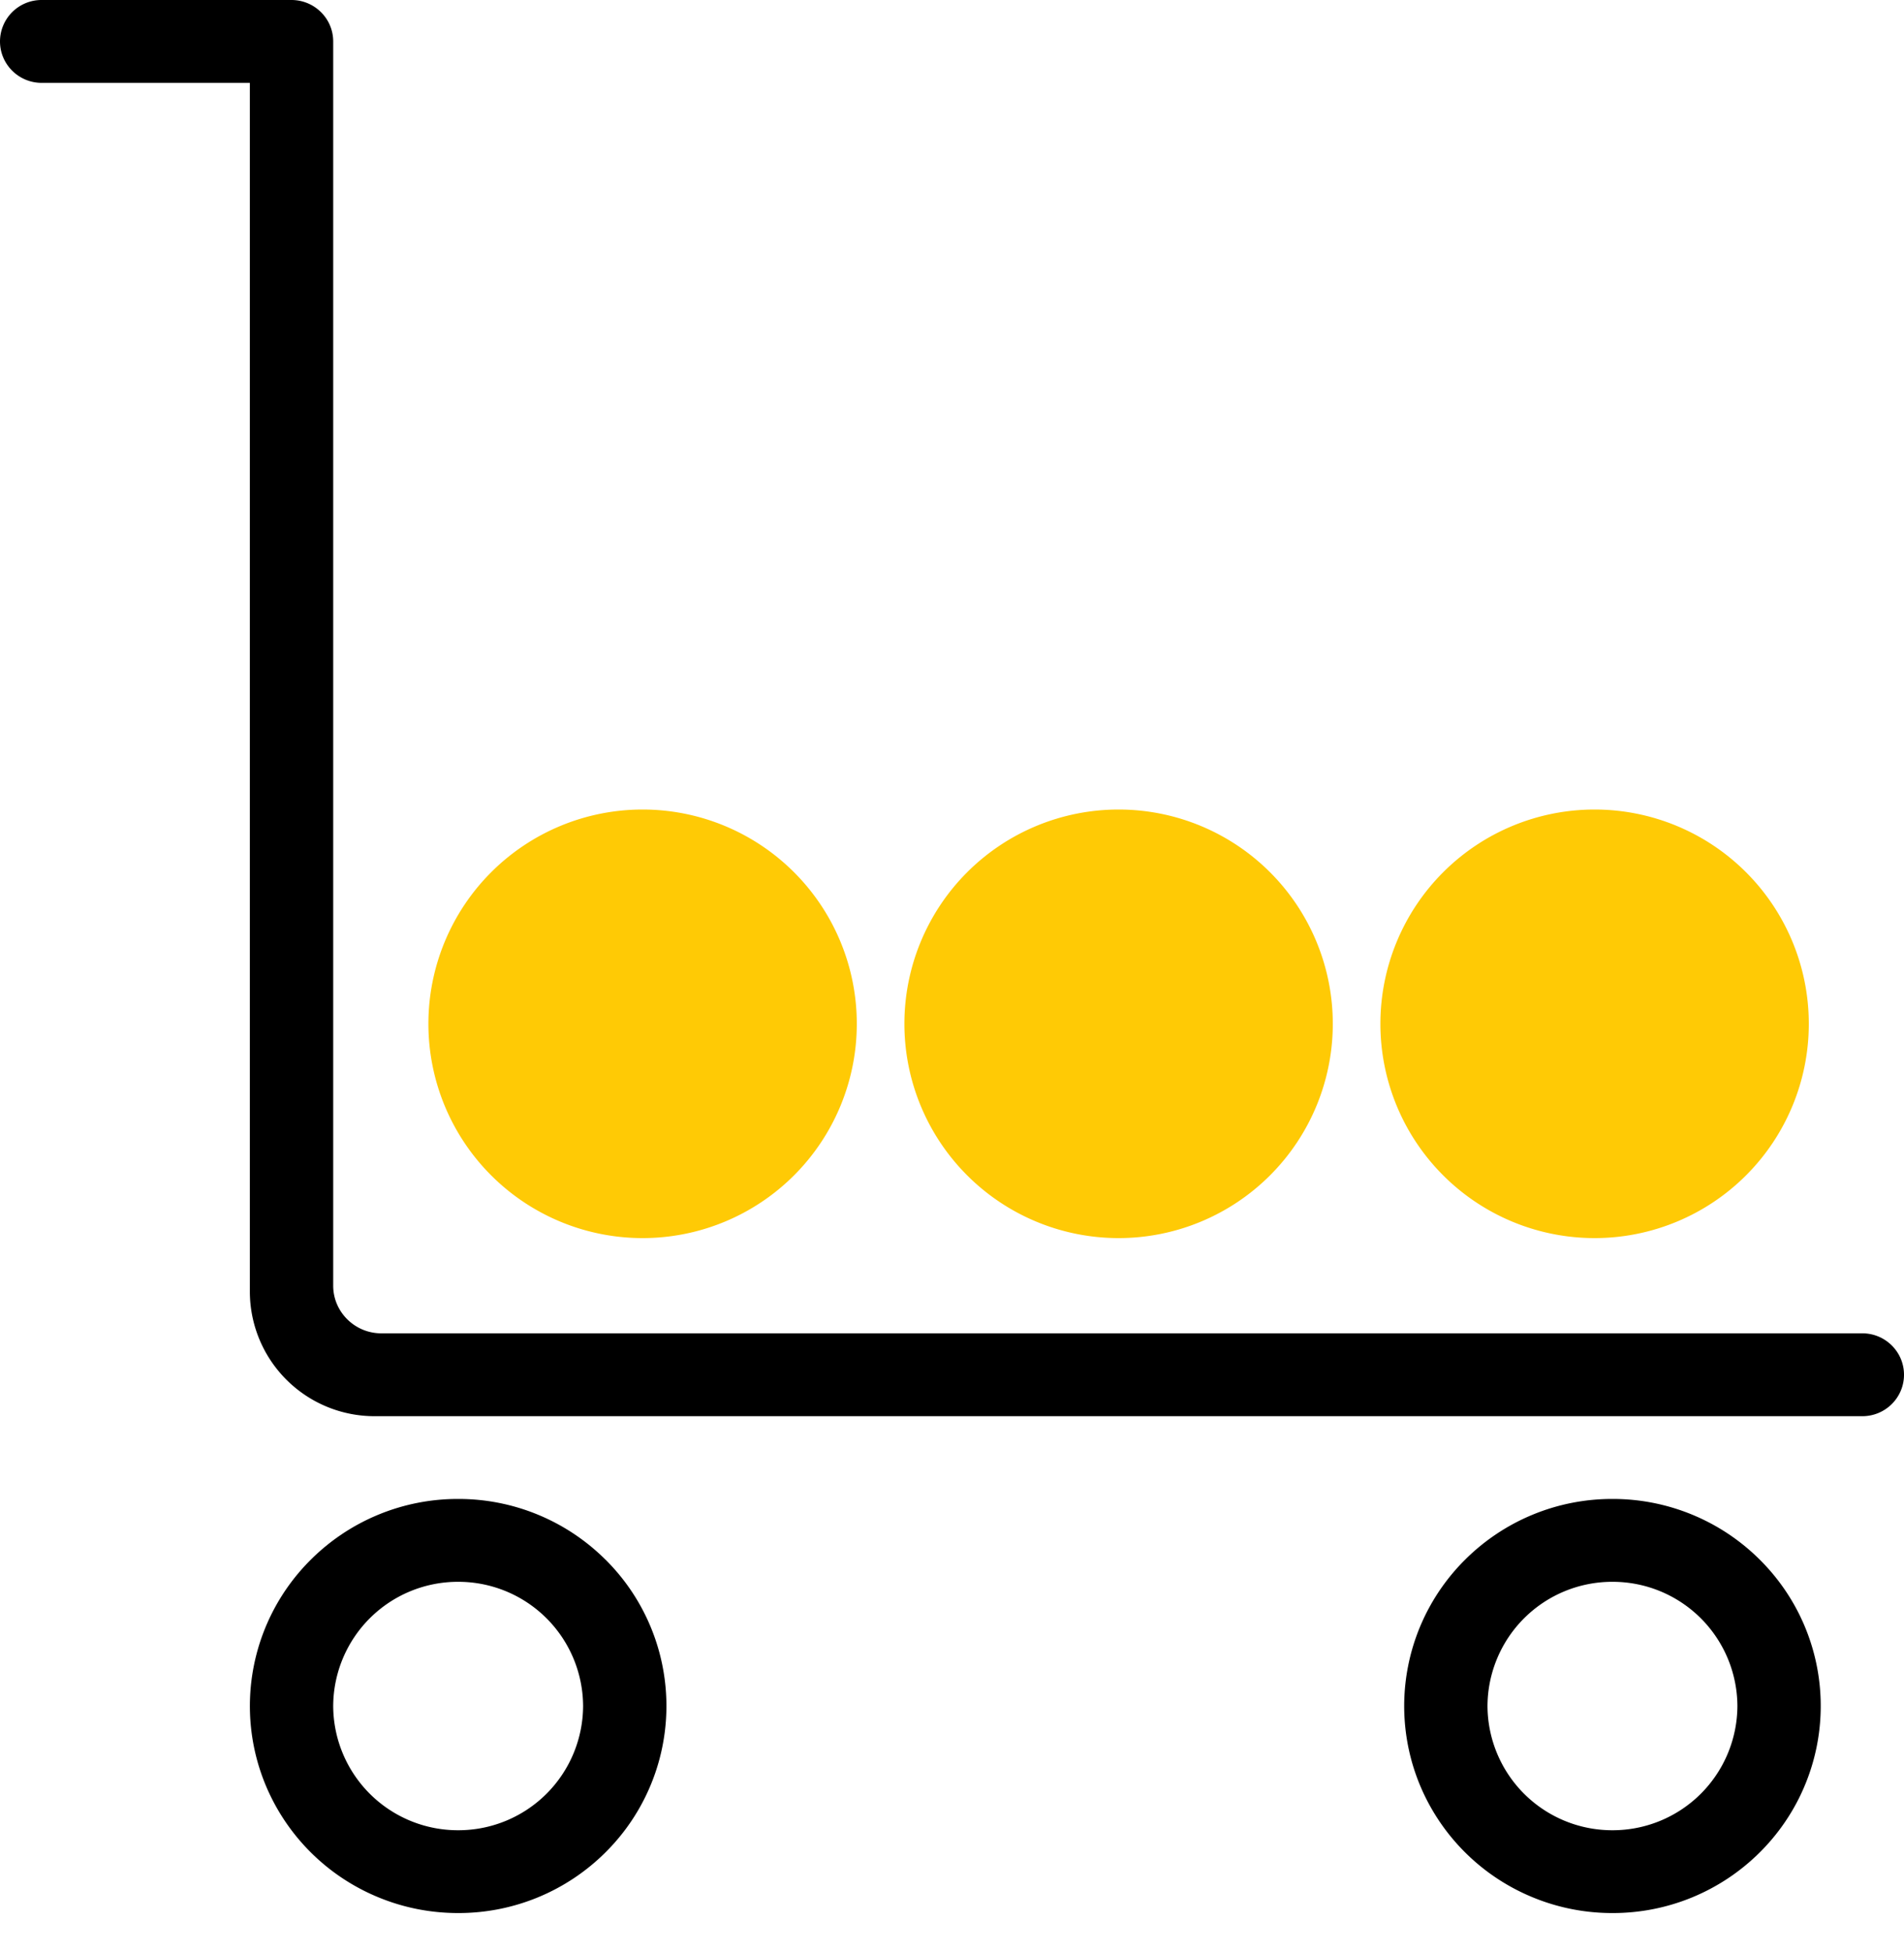
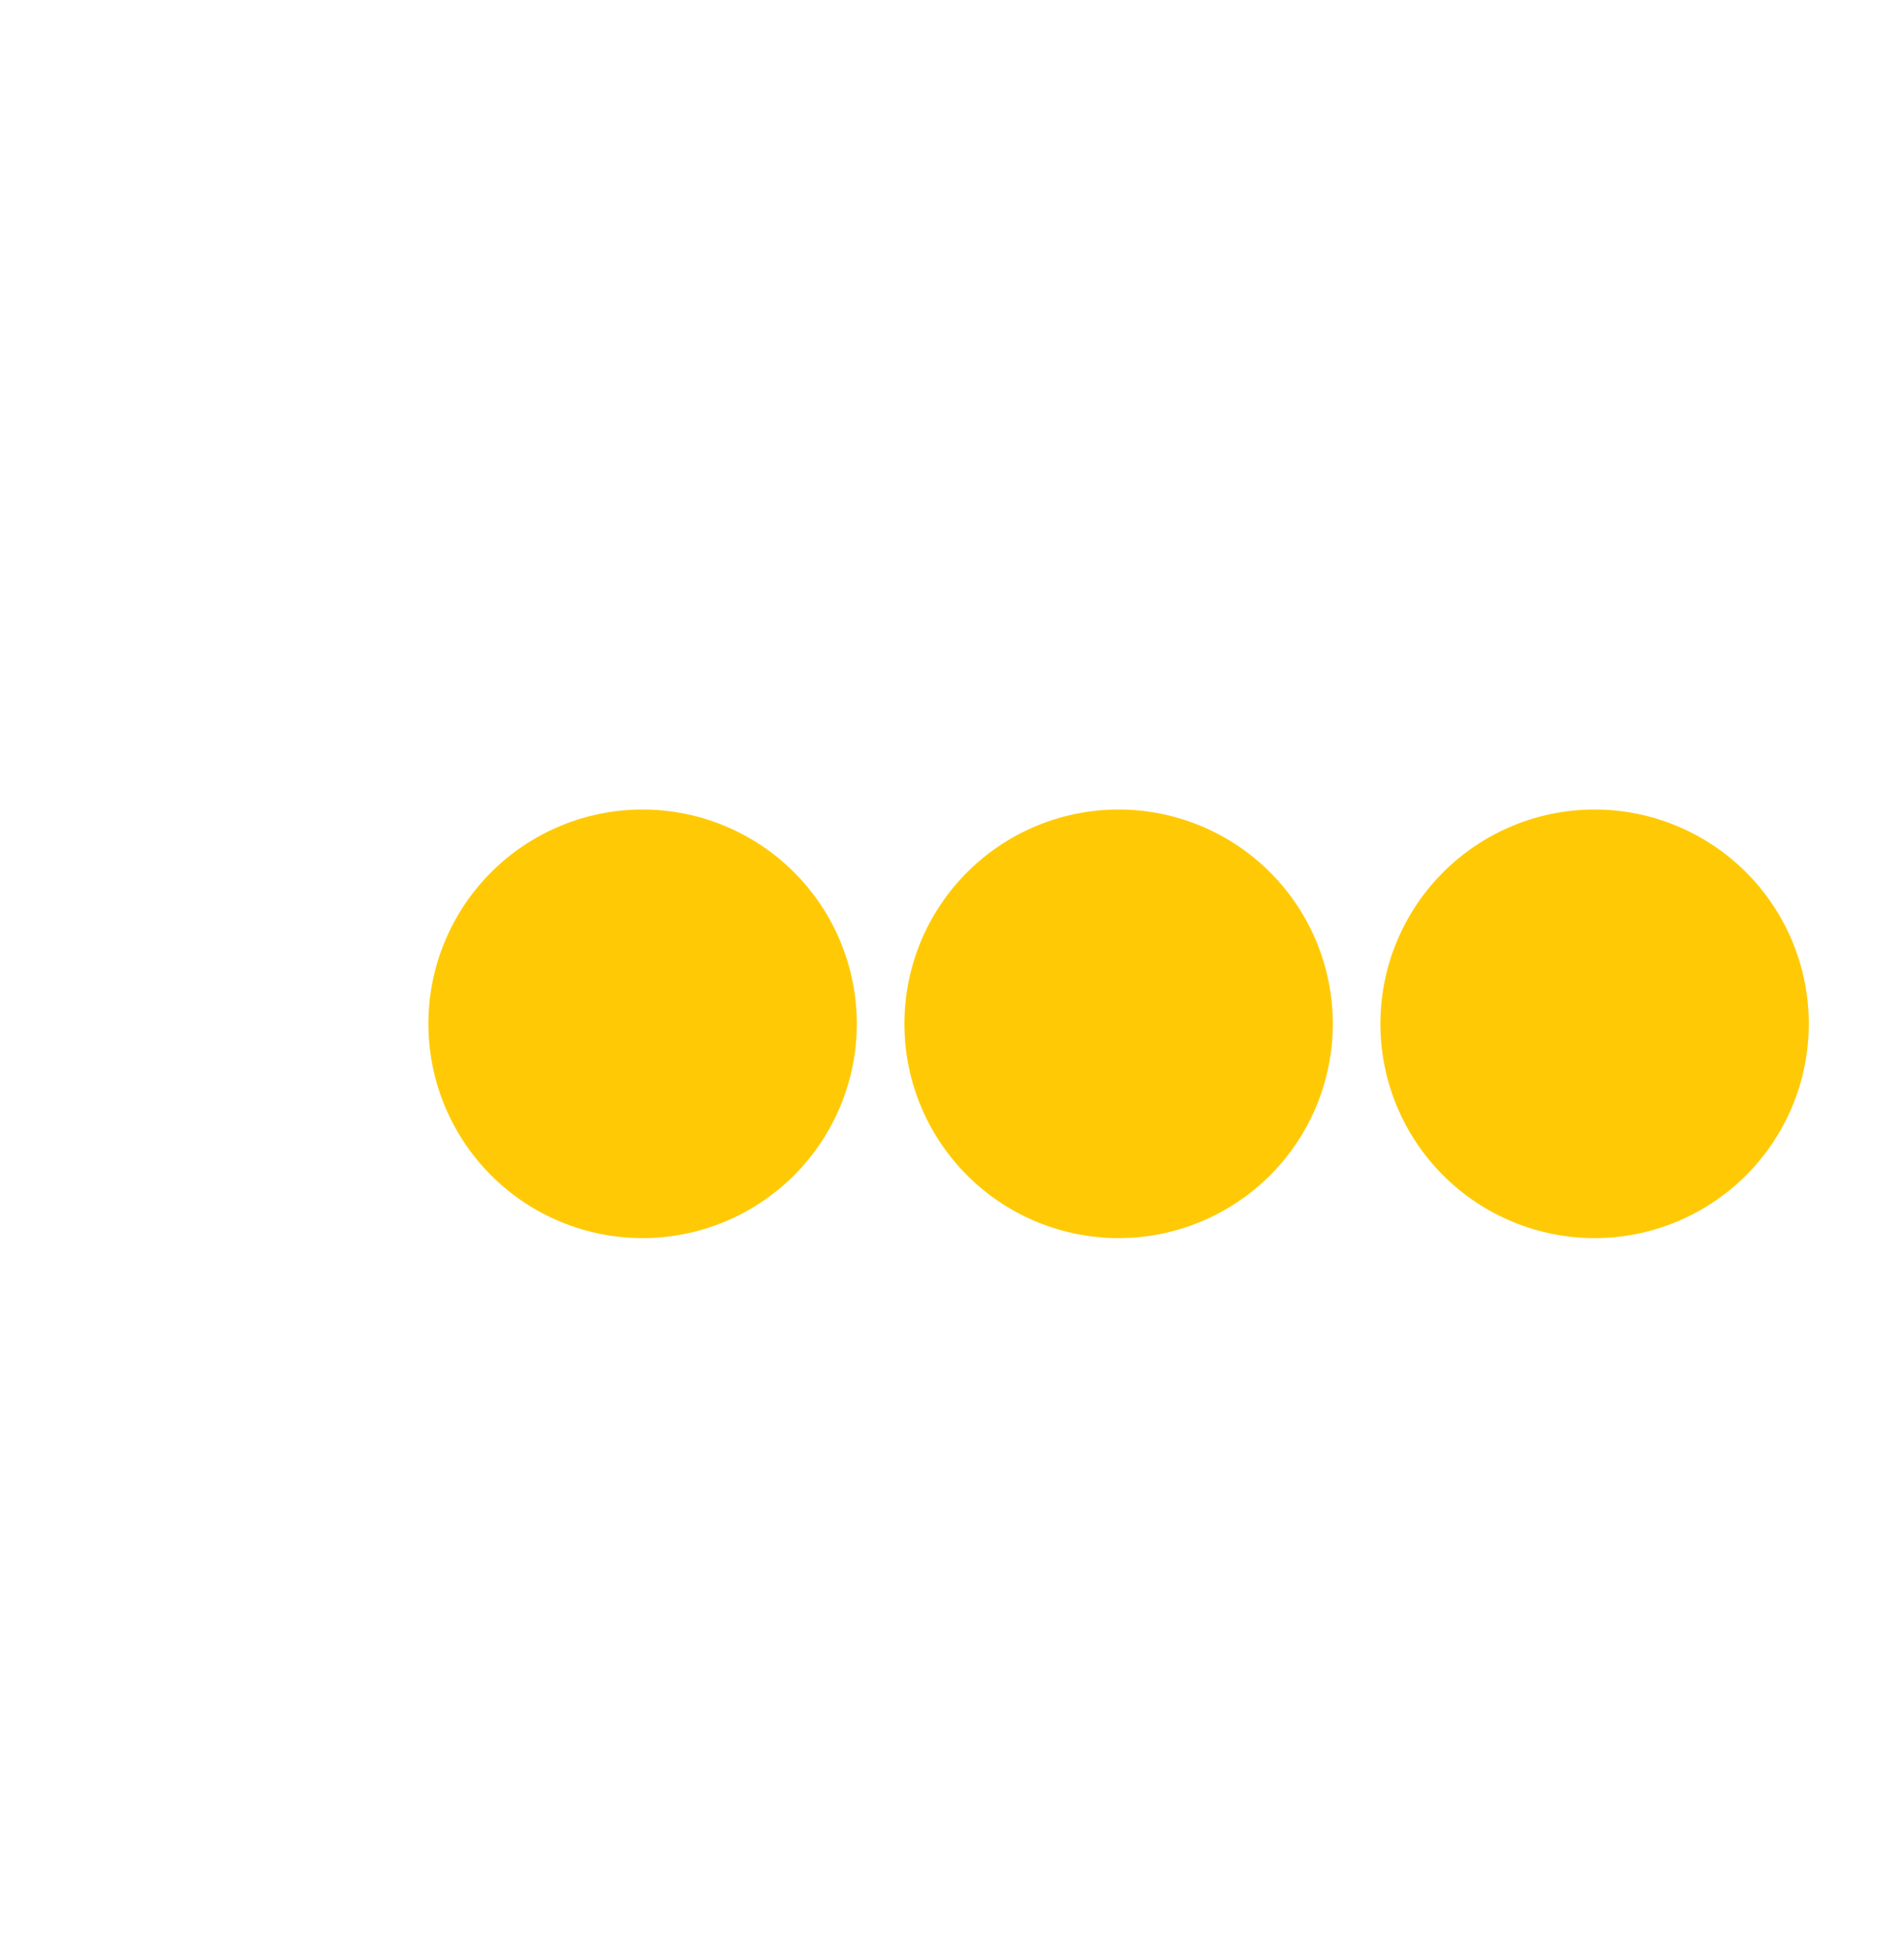
<svg xmlns="http://www.w3.org/2000/svg" width="40" height="41" viewBox="0 0 40 41" fill="none">
-   <path d="M39.125 28H8.01C7.456 28 7 27.552 7 27V.87C7 .39 6.607 0 6.123 0H.875A.872.872 0 000 .87c0 .48.392.87.875.87h4.374v25.39a2.619 2.619 0 002.626 2.61h31.25c.483 0 .875-.39.875-.87s-.392-.87-.875-.87zm-26.406 4.752a4.371 4.371 0 00-3.094-1.274 4.371 4.371 0 00-3.094 1.274 4.33 4.33 0 00-.937 4.767 4.36 4.36 0 002.328 2.313c.54.227 1.113.342 1.703.342a4.371 4.371 0 003.094-1.273 4.33 4.33 0 000-6.15zm-3.094 5.683A2.62 2.62 0 017 35.826a2.62 2.62 0 012.625-2.608 2.62 2.62 0 012.625 2.608 2.62 2.62 0 01-2.625 2.609zm27.344-5.683a4.371 4.371 0 00-3.094-1.274 4.371 4.371 0 00-3.094 1.274 4.331 4.331 0 00-.937 4.767 4.36 4.36 0 002.328 2.313 4.37 4.37 0 001.703.342 4.37 4.37 0 003.094-1.273 4.33 4.33 0 00.937-4.768 4.333 4.333 0 00-.937-1.381zm-3.094 5.683a2.62 2.62 0 01-2.625-2.609 2.62 2.62 0 012.625-2.608 2.62 2.62 0 012.625 2.608 2.62 2.62 0 01-2.625 2.609z" fill="#000" />
  <path d="M9 21.5a4.5 4.5 0 119 0 4.5 4.5 0 01-9 0zm10 0a4.5 4.5 0 119 0 4.5 4.5 0 01-9 0zm10 0a4.5 4.5 0 119 0 4.5 4.5 0 01-9 0z" fill="#FFCA05" />
</svg>